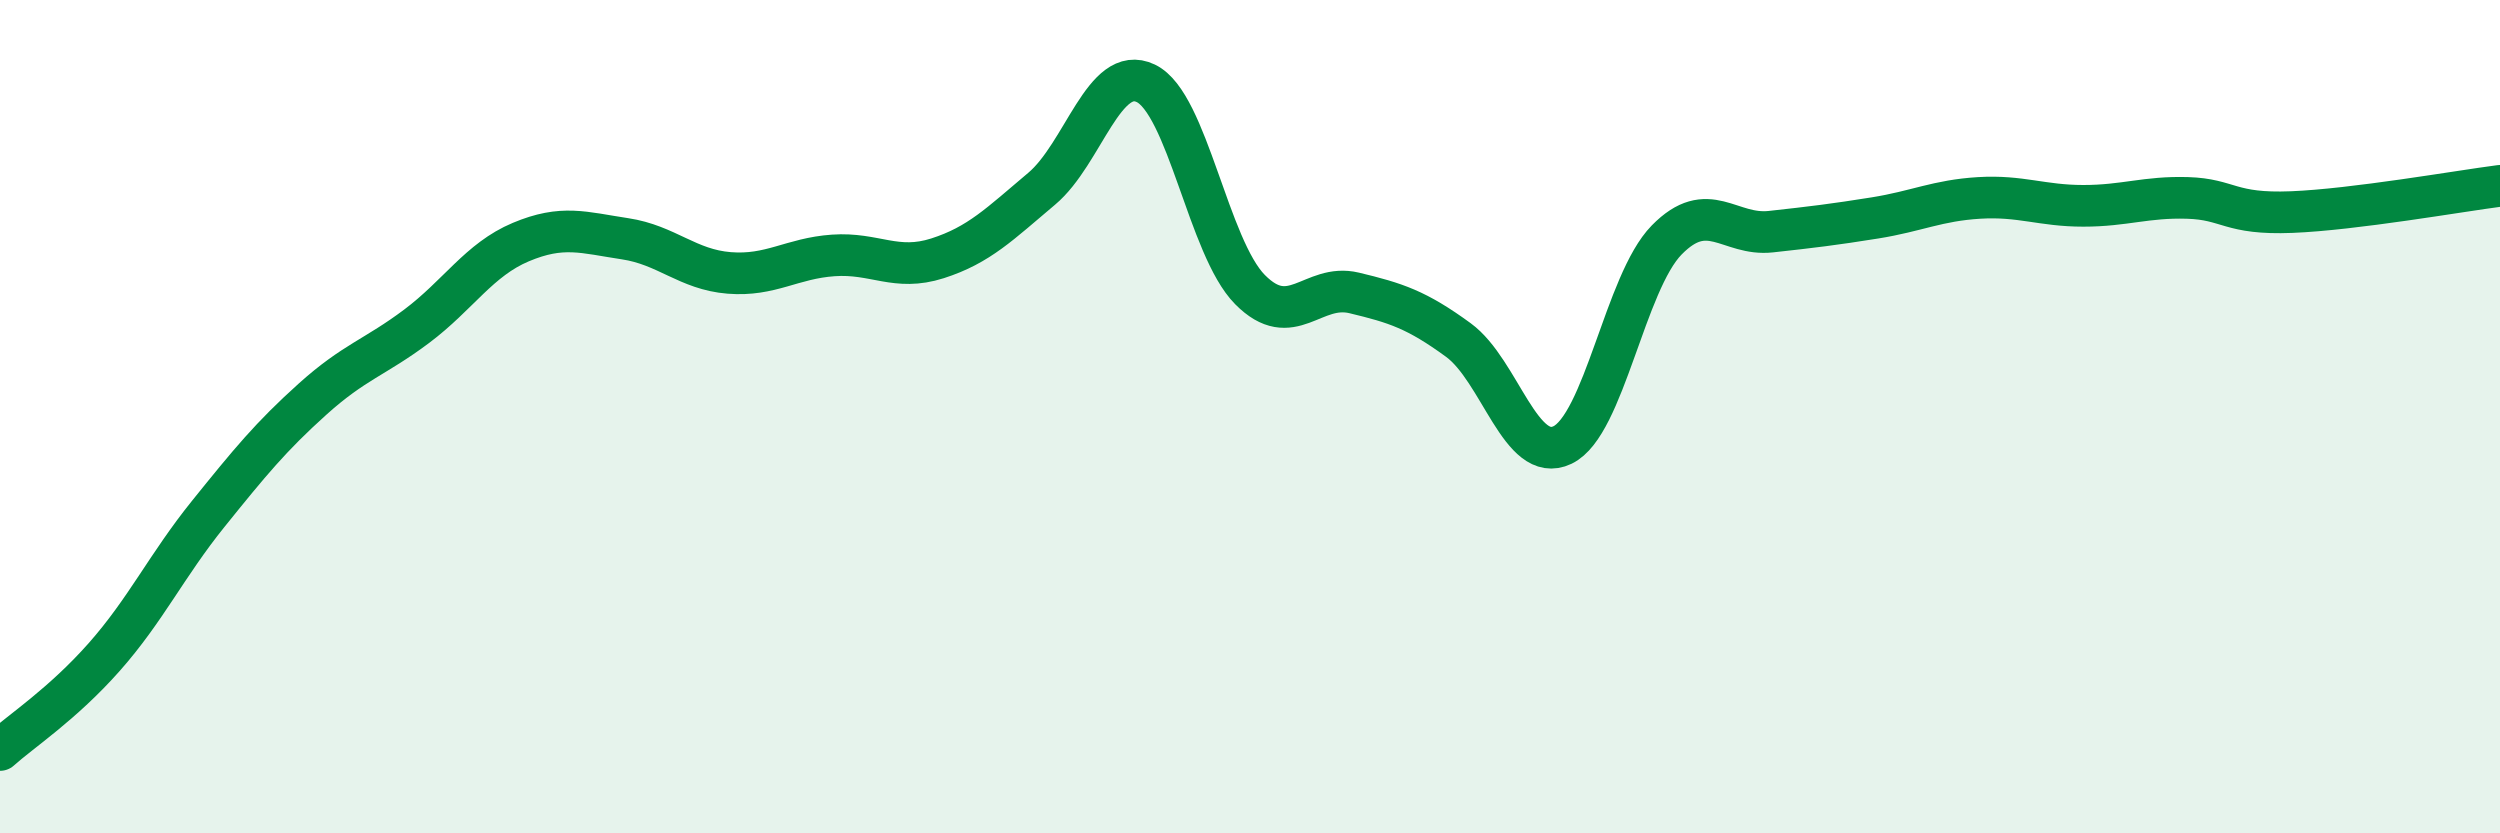
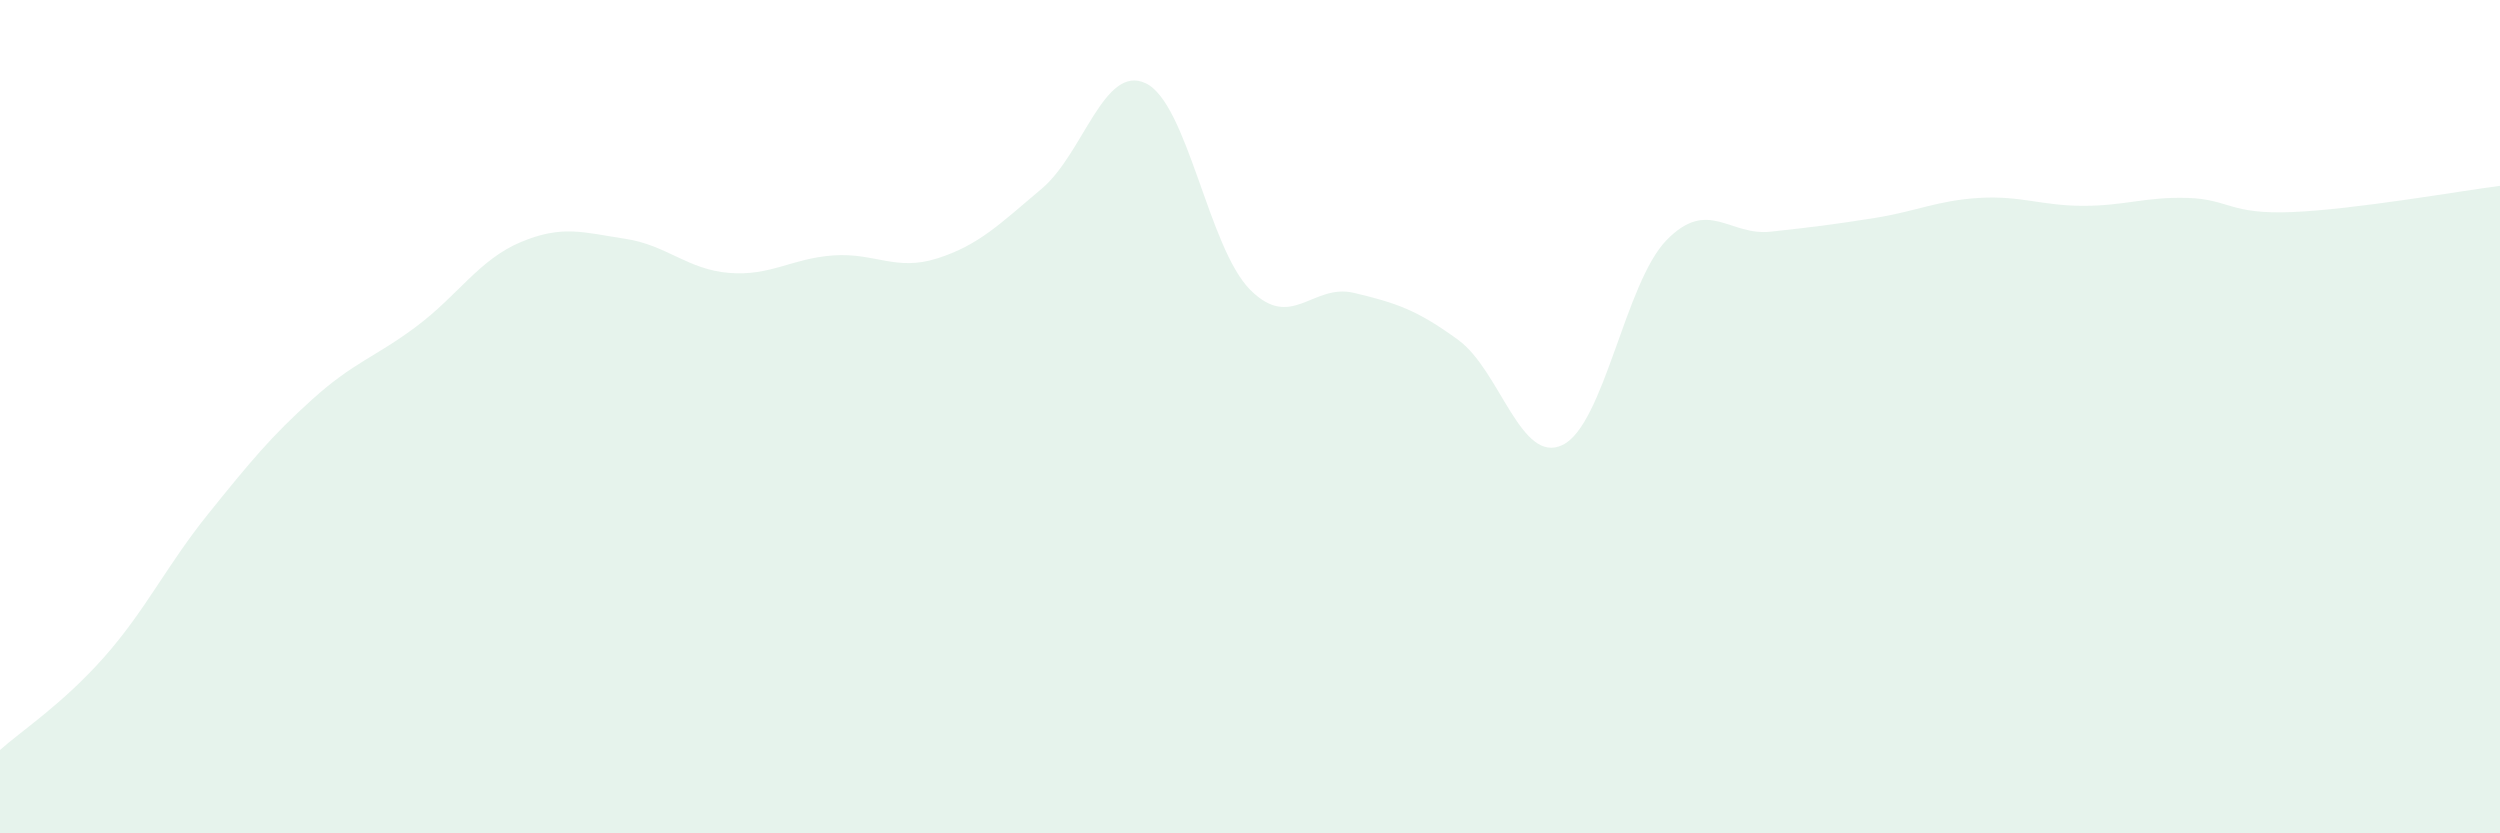
<svg xmlns="http://www.w3.org/2000/svg" width="60" height="20" viewBox="0 0 60 20">
  <path d="M 0,18 C 0.5,17.55 1.5,16.9 2.5,15.77 C 3.5,14.64 4,13.57 5,12.33 C 6,11.09 6.5,10.48 7.5,9.58 C 8.5,8.68 9,8.58 10,7.83 C 11,7.08 11.5,6.23 12.5,5.81 C 13.5,5.39 14,5.58 15,5.73 C 16,5.88 16.5,6.47 17.5,6.55 C 18.5,6.63 19,6.2 20,6.13 C 21,6.06 21.5,6.52 22.5,6.2 C 23.5,5.88 24,5.37 25,4.53 C 26,3.69 26.5,1.52 27.5,2 C 28.5,2.48 29,5.94 30,6.95 C 31,7.96 31.5,6.79 32.5,7.03 C 33.5,7.27 34,7.43 35,8.16 C 36,8.89 36.5,11.16 37.5,10.68 C 38.5,10.2 39,6.78 40,5.76 C 41,4.74 41.5,5.67 42.5,5.56 C 43.5,5.45 44,5.39 45,5.23 C 46,5.07 46.5,4.81 47.5,4.75 C 48.5,4.69 49,4.94 50,4.94 C 51,4.94 51.5,4.72 52.5,4.75 C 53.5,4.78 53.5,5.15 55,5.09 C 56.5,5.03 59,4.59 60,4.46L60 20L0 20Z" fill="#008740" opacity="0.1" stroke-linecap="round" stroke-linejoin="round" />
-   <path d="M 0,18 C 0.5,17.55 1.5,16.9 2.5,15.77 C 3.5,14.64 4,13.57 5,12.33 C 6,11.09 6.5,10.48 7.5,9.58 C 8.5,8.68 9,8.58 10,7.83 C 11,7.08 11.5,6.23 12.5,5.81 C 13.5,5.39 14,5.58 15,5.73 C 16,5.88 16.5,6.47 17.5,6.55 C 18.5,6.63 19,6.2 20,6.13 C 21,6.06 21.5,6.52 22.5,6.2 C 23.5,5.88 24,5.37 25,4.53 C 26,3.69 26.5,1.52 27.5,2 C 28.5,2.48 29,5.94 30,6.95 C 31,7.96 31.5,6.79 32.5,7.03 C 33.5,7.27 34,7.43 35,8.16 C 36,8.89 36.5,11.16 37.5,10.68 C 38.5,10.2 39,6.78 40,5.76 C 41,4.74 41.5,5.67 42.5,5.56 C 43.5,5.45 44,5.39 45,5.23 C 46,5.07 46.5,4.81 47.5,4.75 C 48.5,4.69 49,4.94 50,4.94 C 51,4.94 51.5,4.72 52.5,4.75 C 53.5,4.78 53.5,5.15 55,5.09 C 56.5,5.03 59,4.59 60,4.46" stroke="#008740" stroke-width="1" fill="none" stroke-linecap="round" stroke-linejoin="round" />
</svg>